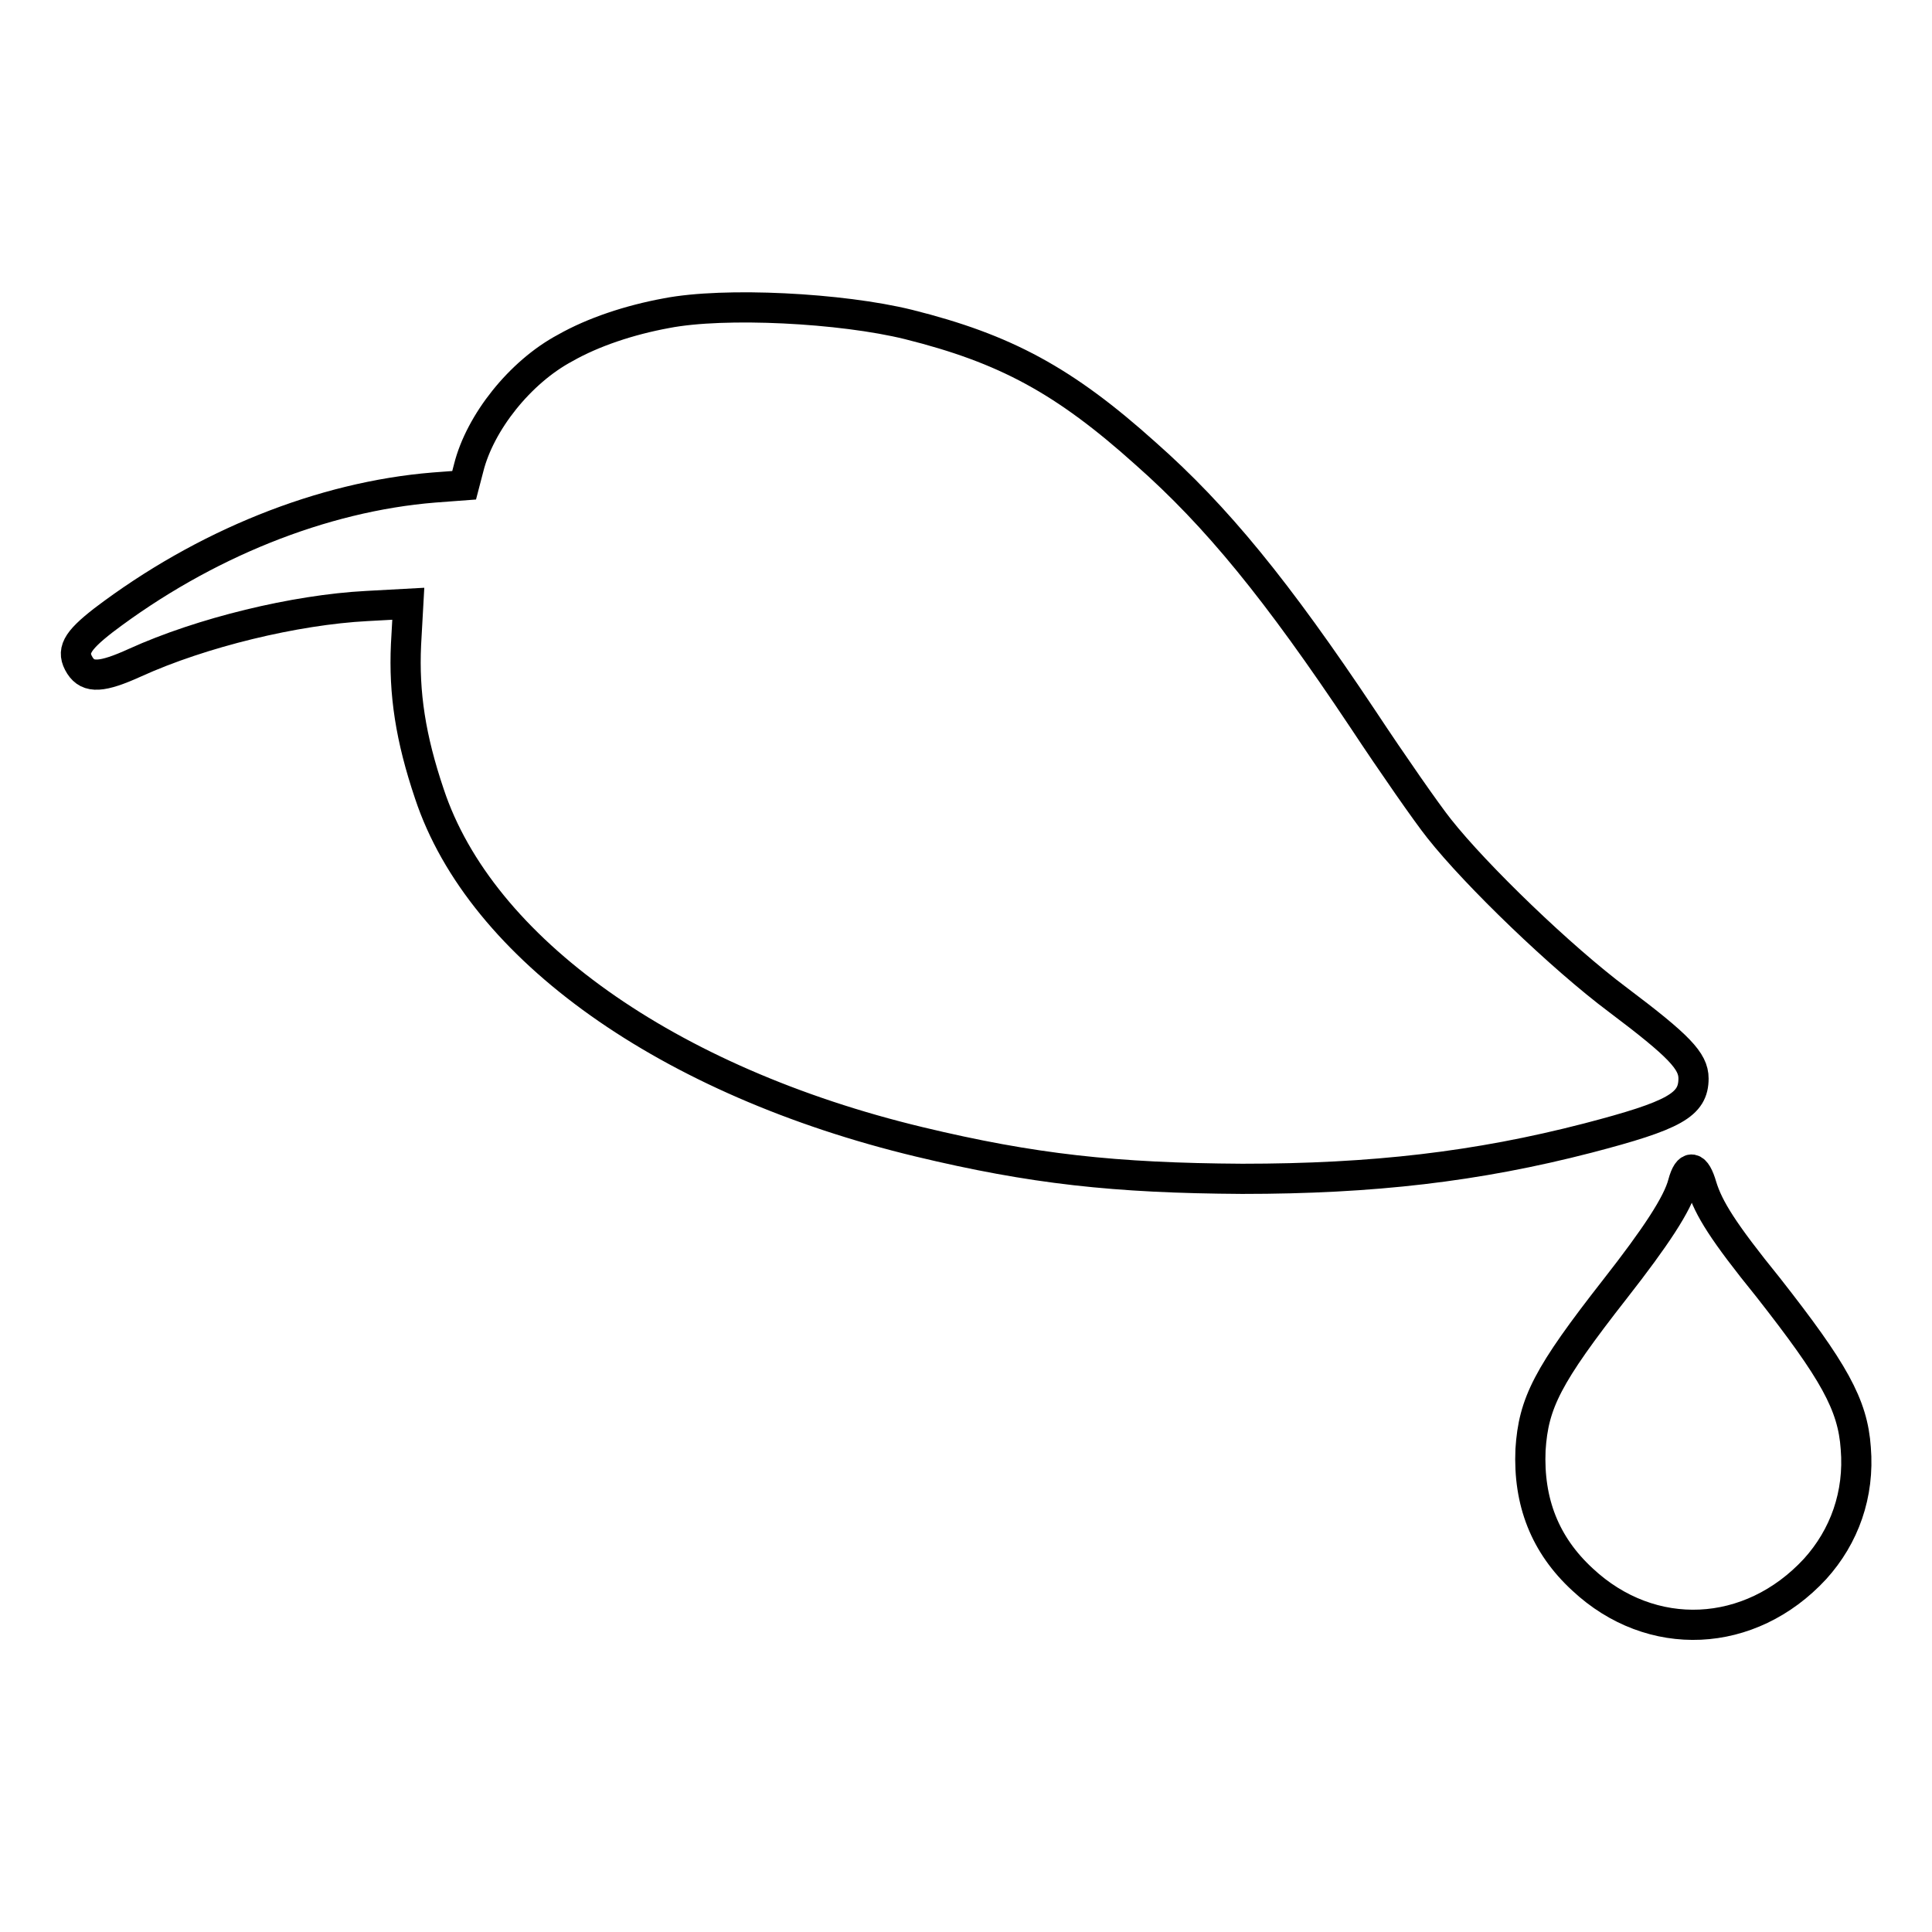
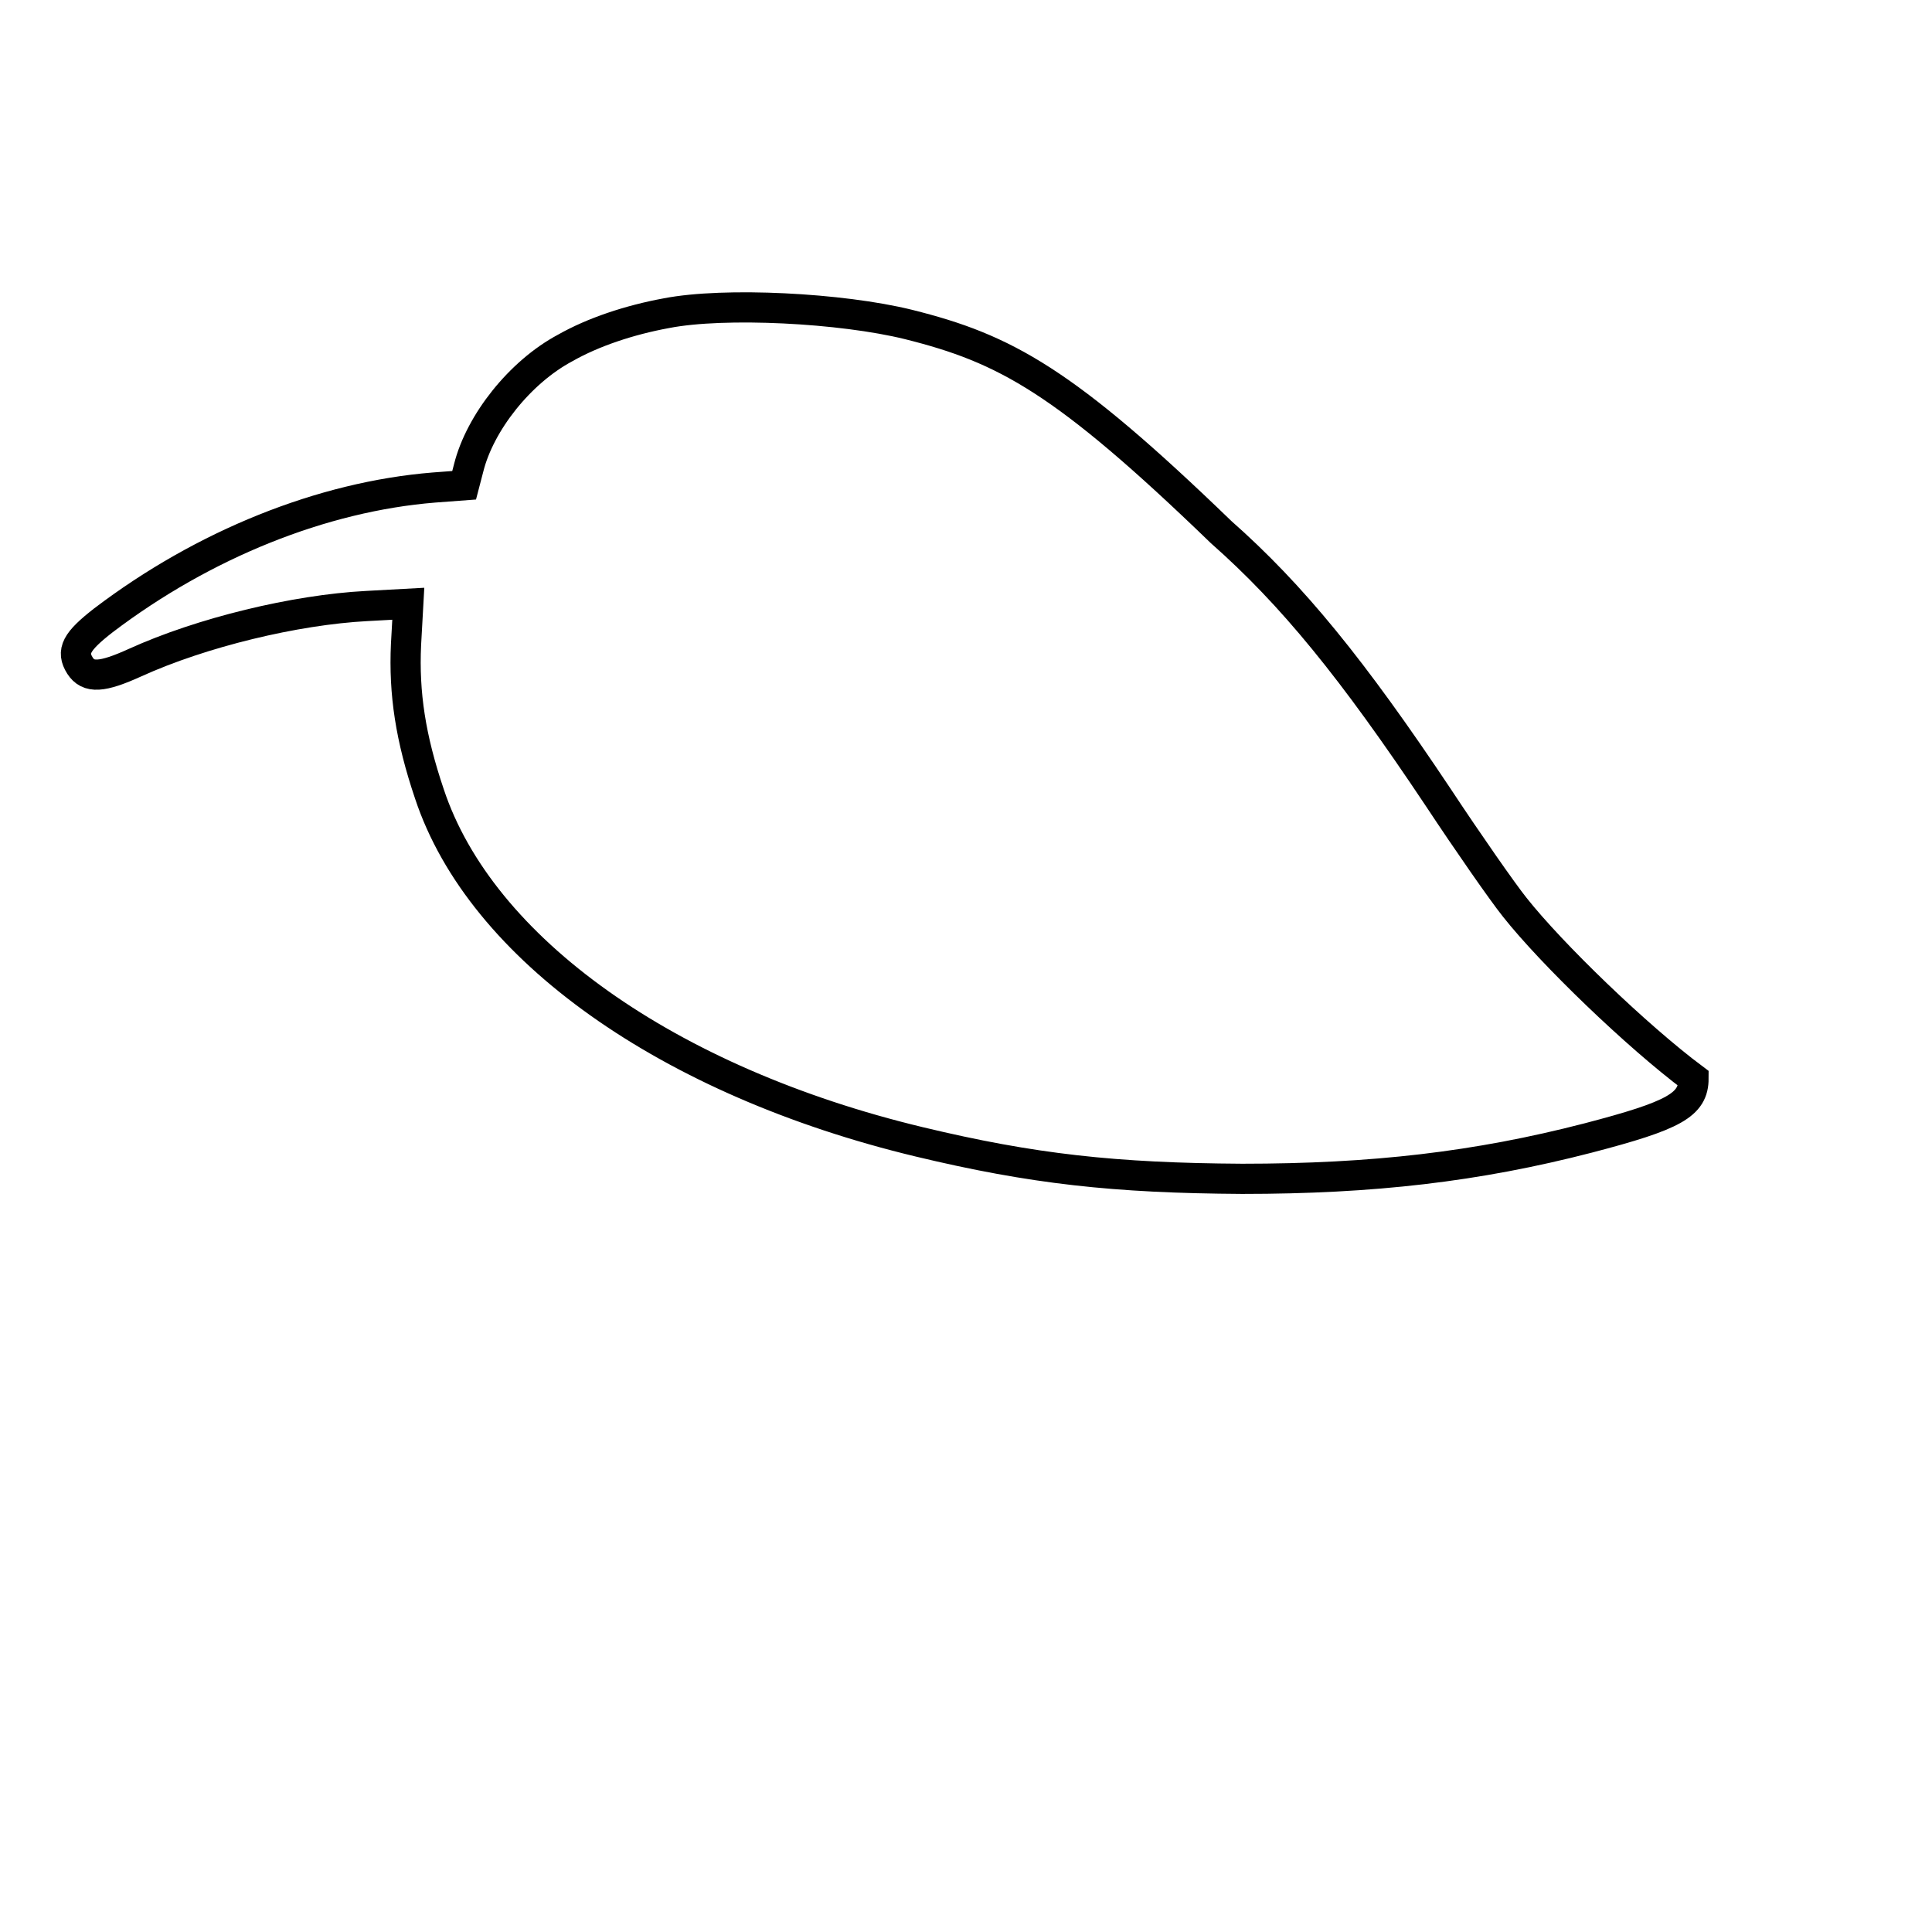
<svg xmlns="http://www.w3.org/2000/svg" version="1.1" x="0px" y="0px" viewBox="0 0 256 256" enable-background="new 0 0 256 256" xml:space="preserve">
  <g>
    <g>
      <g>
-         <path stroke-width="4" fill-opacity="0" stroke="#000000" d="M88.3,41.5c-4.9,0.9-9.7,2.5-13.4,4.6c-6,3.2-11.3,9.9-12.8,15.9l-0.6,2.3l-4,0.3C42.7,65.8,27,72.1,13.7,82.2c-3.6,2.8-4.3,4.1-3.1,6c1.1,1.7,2.9,1.6,7.3-0.4c8.8-4,21.2-7,30.7-7.5l5.5-0.3l-0.3,5.4c-0.3,6.5,0.6,12.4,3.1,19.8c6.8,20.5,31.6,38.1,64.9,46.1c15,3.6,25.9,4.8,42.8,4.9c17.3,0,31.1-1.6,45.8-5.4c11.5-3,14-4.4,14-7.9c0-2.3-1.9-4.3-10-10.4c-7.5-5.6-18.8-16.5-23.7-22.7c-1.6-2-6.2-8.6-10.1-14.5c-11.4-17.1-19.4-26.9-28.8-35.2C141,50.4,133.2,46.2,120.4,43C111.5,40.8,96,40,88.3,41.5z" />
-         <path stroke-width="4" fill-opacity="0" stroke="#000000" d="M223,156.8c-0.7,2.7-3.6,7.1-9,14c-9,11.5-10.8,15.1-11.2,21.3c-0.3,6.9,1.9,12.6,6.9,17.2c9.1,8.5,22.2,7.9,30.8-1.4c3.9-4.3,5.9-9.9,5.4-16c-0.4-5.8-2.9-10.2-11.6-21.3c-6-7.4-7.9-10.5-8.8-13.4C224.7,154.4,223.7,154.2,223,156.8z" />
+         <path stroke-width="4" fill-opacity="0" stroke="#000000" d="M88.3,41.5c-4.9,0.9-9.7,2.5-13.4,4.6c-6,3.2-11.3,9.9-12.8,15.9l-0.6,2.3l-4,0.3C42.7,65.8,27,72.1,13.7,82.2c-3.6,2.8-4.3,4.1-3.1,6c1.1,1.7,2.9,1.6,7.3-0.4c8.8-4,21.2-7,30.7-7.5l5.5-0.3l-0.3,5.4c-0.3,6.5,0.6,12.4,3.1,19.8c6.8,20.5,31.6,38.1,64.9,46.1c15,3.6,25.9,4.8,42.8,4.9c17.3,0,31.1-1.6,45.8-5.4c11.5-3,14-4.4,14-7.9c-7.5-5.6-18.8-16.5-23.7-22.7c-1.6-2-6.2-8.6-10.1-14.5c-11.4-17.1-19.4-26.9-28.8-35.2C141,50.4,133.2,46.2,120.4,43C111.5,40.8,96,40,88.3,41.5z" />
      </g>
    </g>
  </g>
</svg>